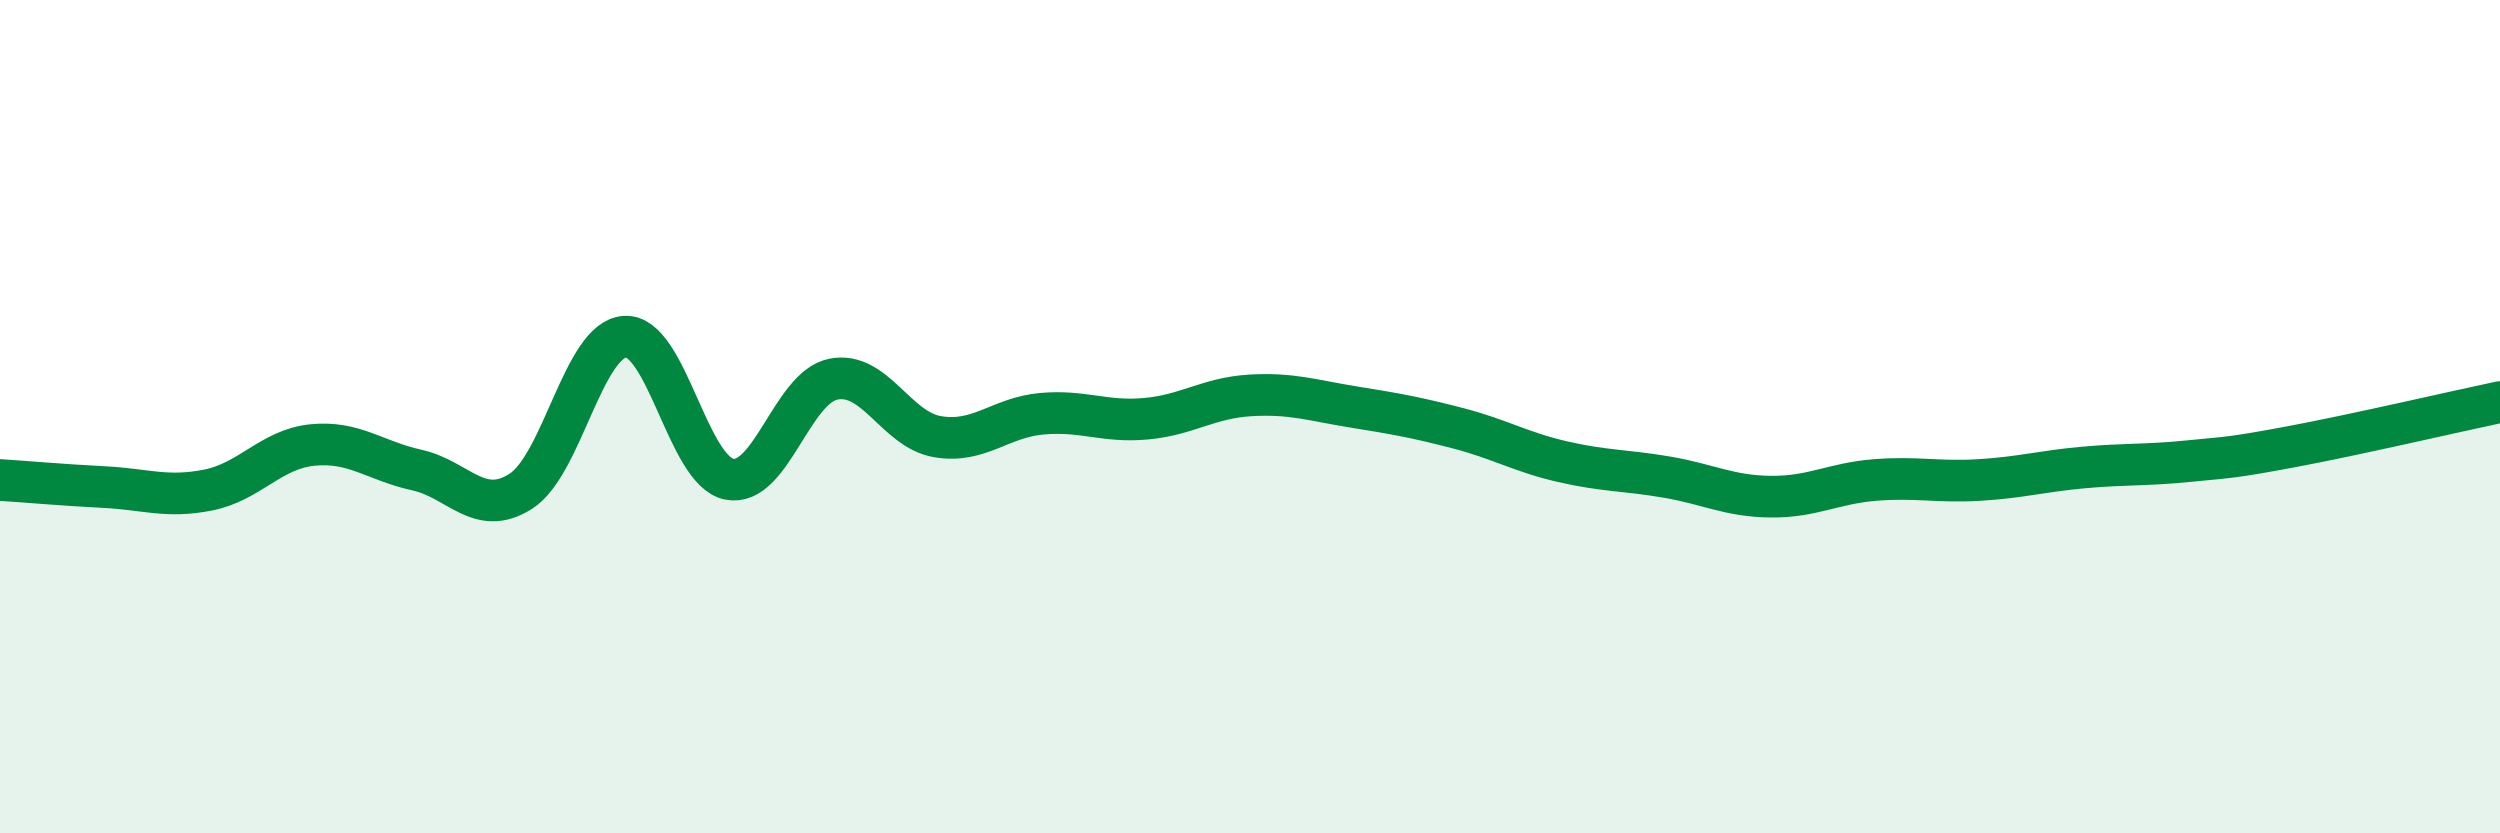
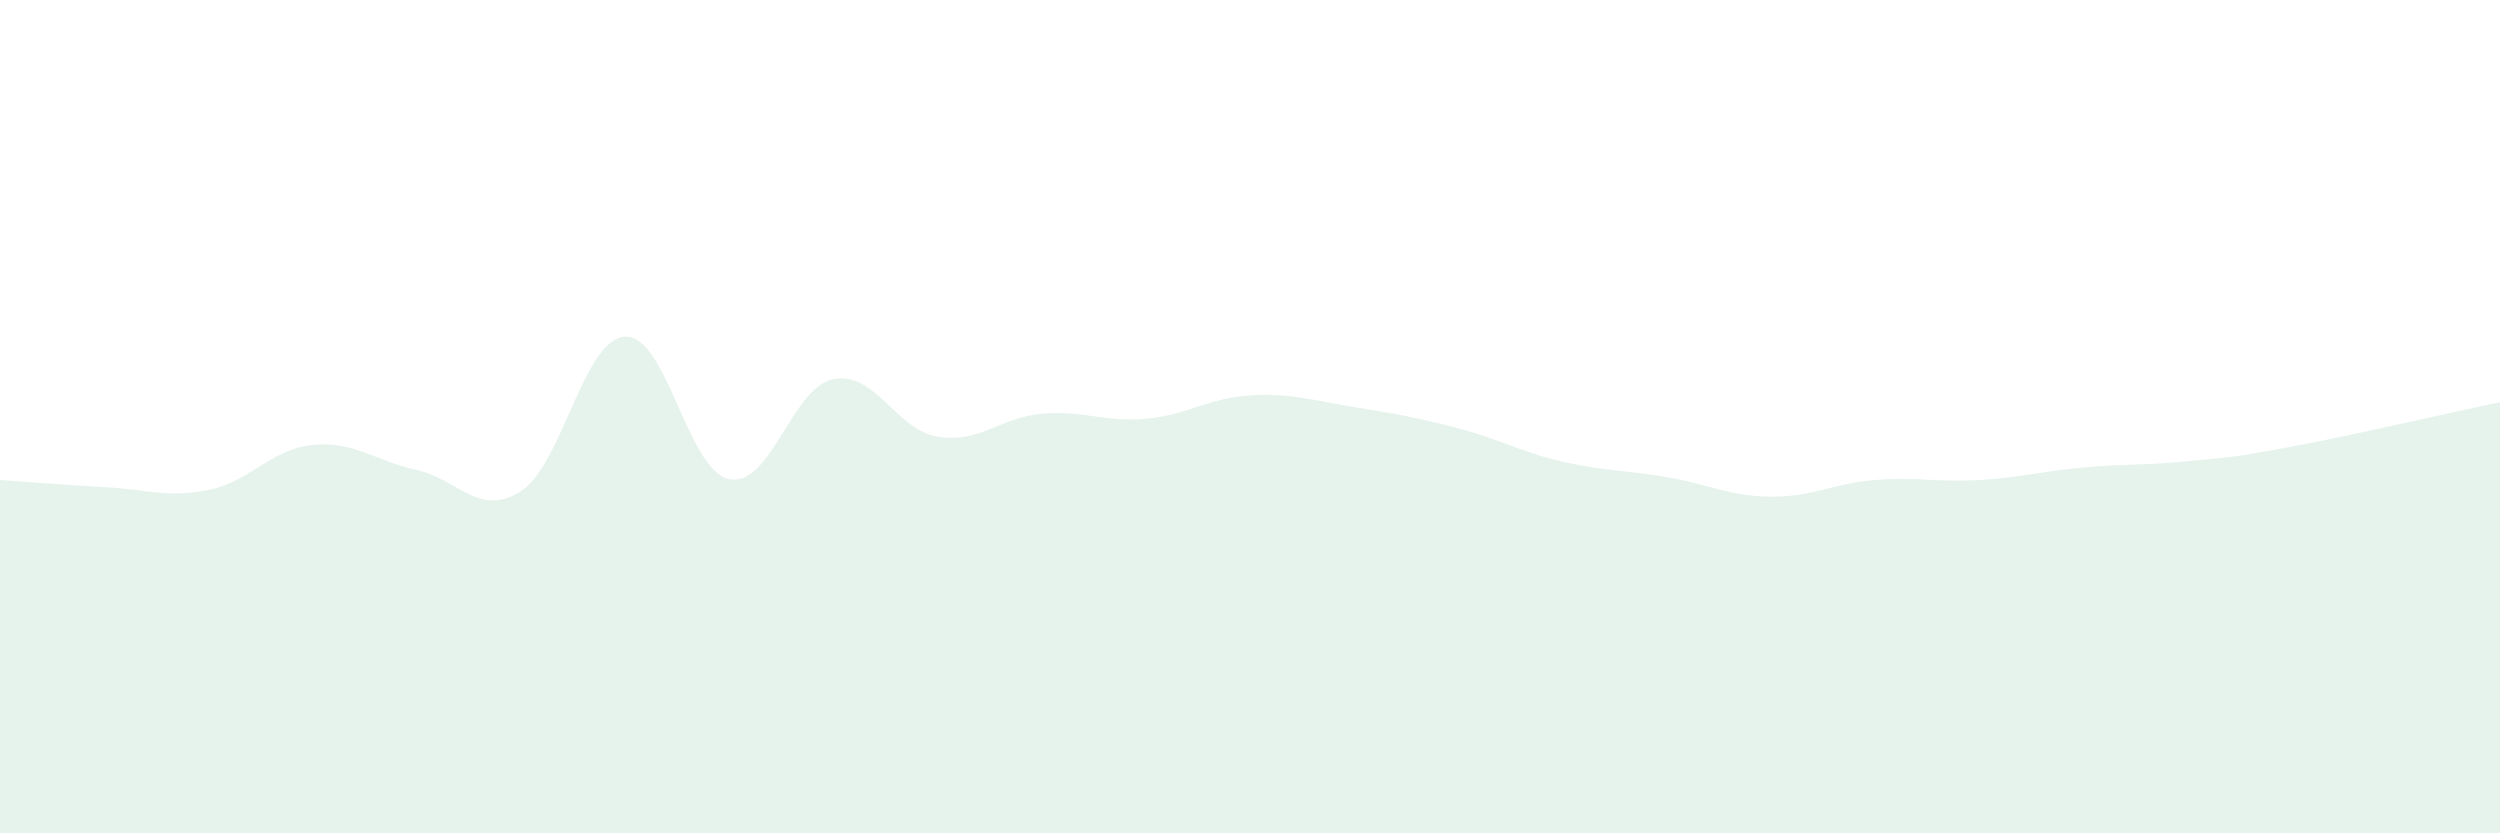
<svg xmlns="http://www.w3.org/2000/svg" width="60" height="20" viewBox="0 0 60 20">
  <path d="M 0,11.52 C 0.5,11.55 1.5,11.64 2.5,11.69 C 3.5,11.74 4,11.96 5,11.76 C 6,11.56 6.5,10.78 7.5,10.68 C 8.5,10.58 9,11.06 10,11.28 C 11,11.5 11.5,12.43 12.5,11.79 C 13.5,11.15 14,8.14 15,8.08 C 16,8.02 16.5,11.3 17.5,11.5 C 18.5,11.7 19,9.3 20,9.1 C 21,8.9 21.5,10.31 22.5,10.48 C 23.5,10.65 24,10.02 25,9.93 C 26,9.84 26.5,10.14 27.5,10.05 C 28.5,9.96 29,9.55 30,9.49 C 31,9.43 31.5,9.61 32.5,9.77 C 33.5,9.93 34,10.02 35,10.28 C 36,10.54 36.5,10.85 37.5,11.08 C 38.5,11.31 39,11.28 40,11.45 C 41,11.62 41.5,11.91 42.5,11.92 C 43.5,11.93 44,11.6 45,11.52 C 46,11.44 46.5,11.58 47.5,11.52 C 48.5,11.46 49,11.31 50,11.22 C 51,11.13 51.5,11.17 52.5,11.07 C 53.5,10.97 53.5,11 55,10.72 C 56.5,10.44 59,9.86 60,9.65L60 20L0 20Z" fill="#008740" opacity="0.1" stroke-linecap="round" stroke-linejoin="round" />
-   <path d="M 0,11.52 C 0.5,11.55 1.5,11.64 2.5,11.69 C 3.5,11.74 4,11.96 5,11.76 C 6,11.56 6.5,10.78 7.5,10.68 C 8.5,10.58 9,11.06 10,11.28 C 11,11.5 11.5,12.43 12.5,11.79 C 13.5,11.15 14,8.14 15,8.08 C 16,8.02 16.5,11.3 17.5,11.5 C 18.5,11.7 19,9.3 20,9.1 C 21,8.9 21.5,10.31 22.5,10.48 C 23.5,10.65 24,10.02 25,9.93 C 26,9.84 26.5,10.14 27.5,10.05 C 28.5,9.96 29,9.55 30,9.49 C 31,9.43 31.5,9.61 32.5,9.77 C 33.5,9.93 34,10.02 35,10.28 C 36,10.54 36.5,10.85 37.5,11.08 C 38.5,11.31 39,11.28 40,11.45 C 41,11.62 41.5,11.91 42.5,11.92 C 43.5,11.93 44,11.6 45,11.52 C 46,11.44 46.5,11.58 47.5,11.52 C 48.5,11.46 49,11.31 50,11.22 C 51,11.13 51.5,11.17 52.5,11.07 C 53.5,10.97 53.5,11 55,10.72 C 56.5,10.44 59,9.86 60,9.65" stroke="#008740" stroke-width="1" fill="none" stroke-linecap="round" stroke-linejoin="round" />
</svg>